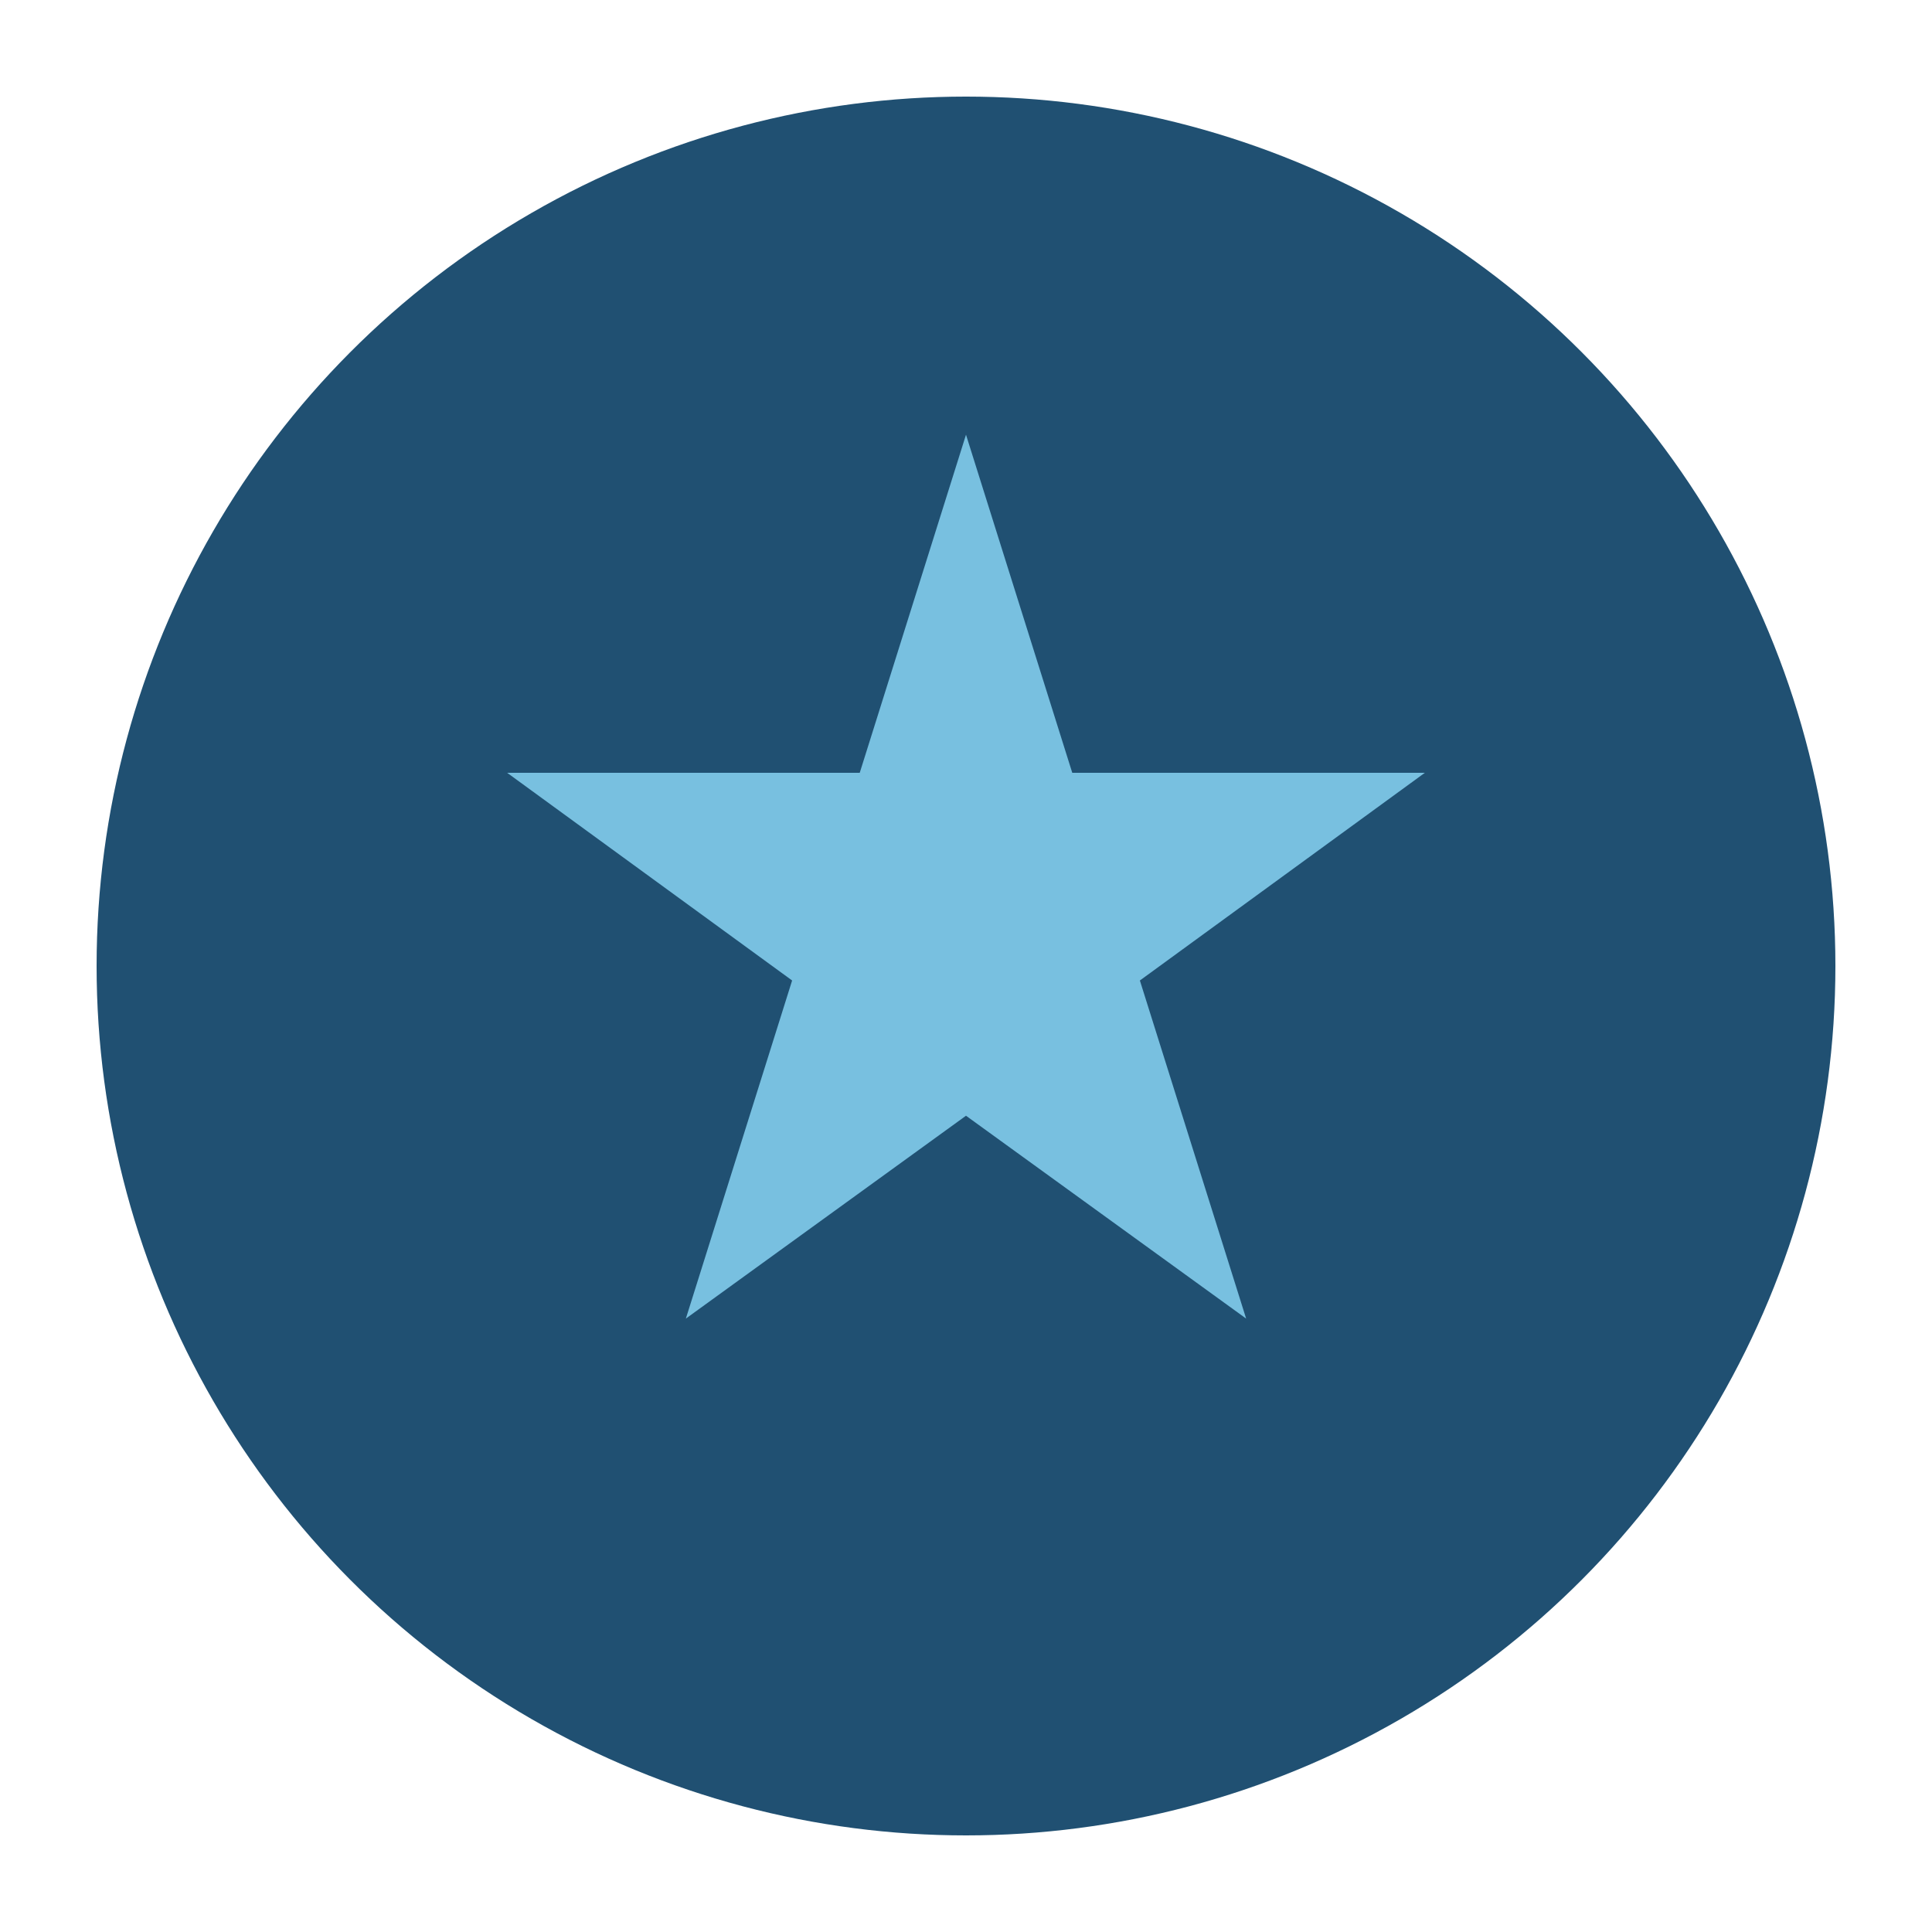
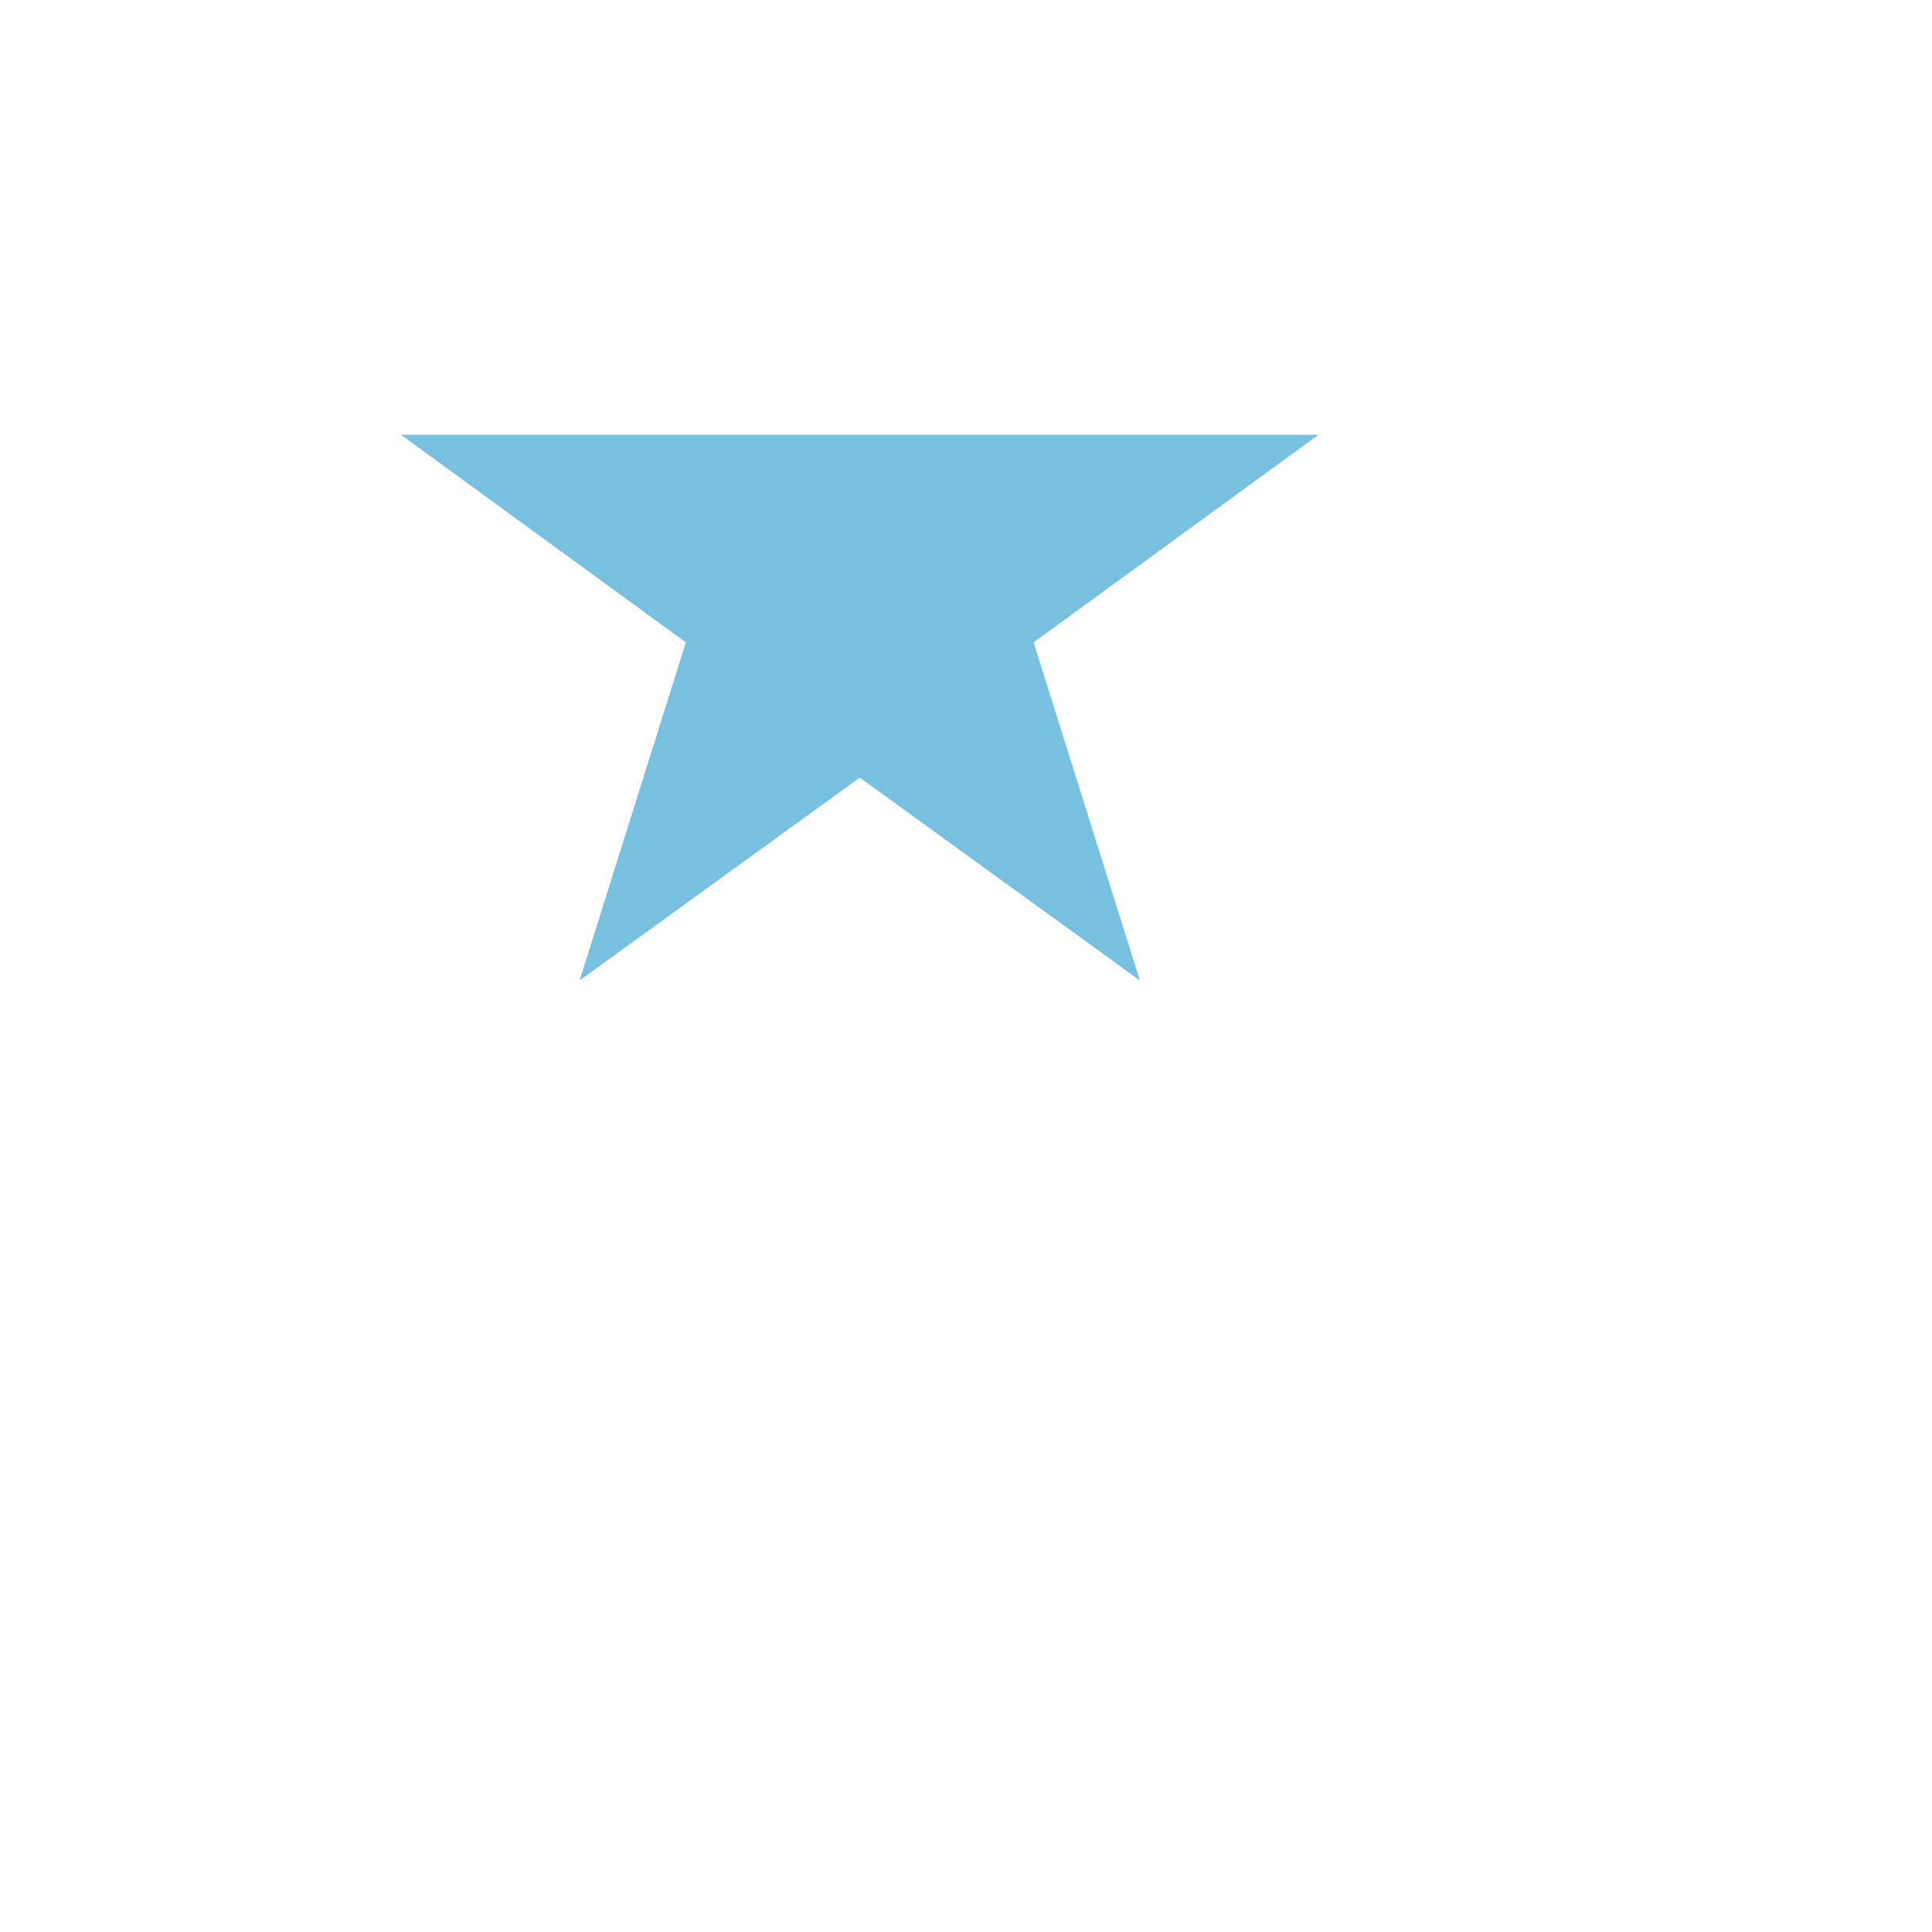
<svg xmlns="http://www.w3.org/2000/svg" width="40" height="40" viewBox="0 0 40 40">
-   <circle cx="20" cy="20" r="18" fill="#205072" />
-   <path d="M20 9l2.2 7h7.3l-5.9 4.3 2.2 7-5.8-4.2-5.8 4.2 2.2-7-5.9-4.3h7.3z" fill="#78C0E0" />
+   <path d="M20 9h7.3l-5.9 4.3 2.2 7-5.8-4.2-5.8 4.2 2.2-7-5.9-4.3h7.3z" fill="#78C0E0" />
</svg>